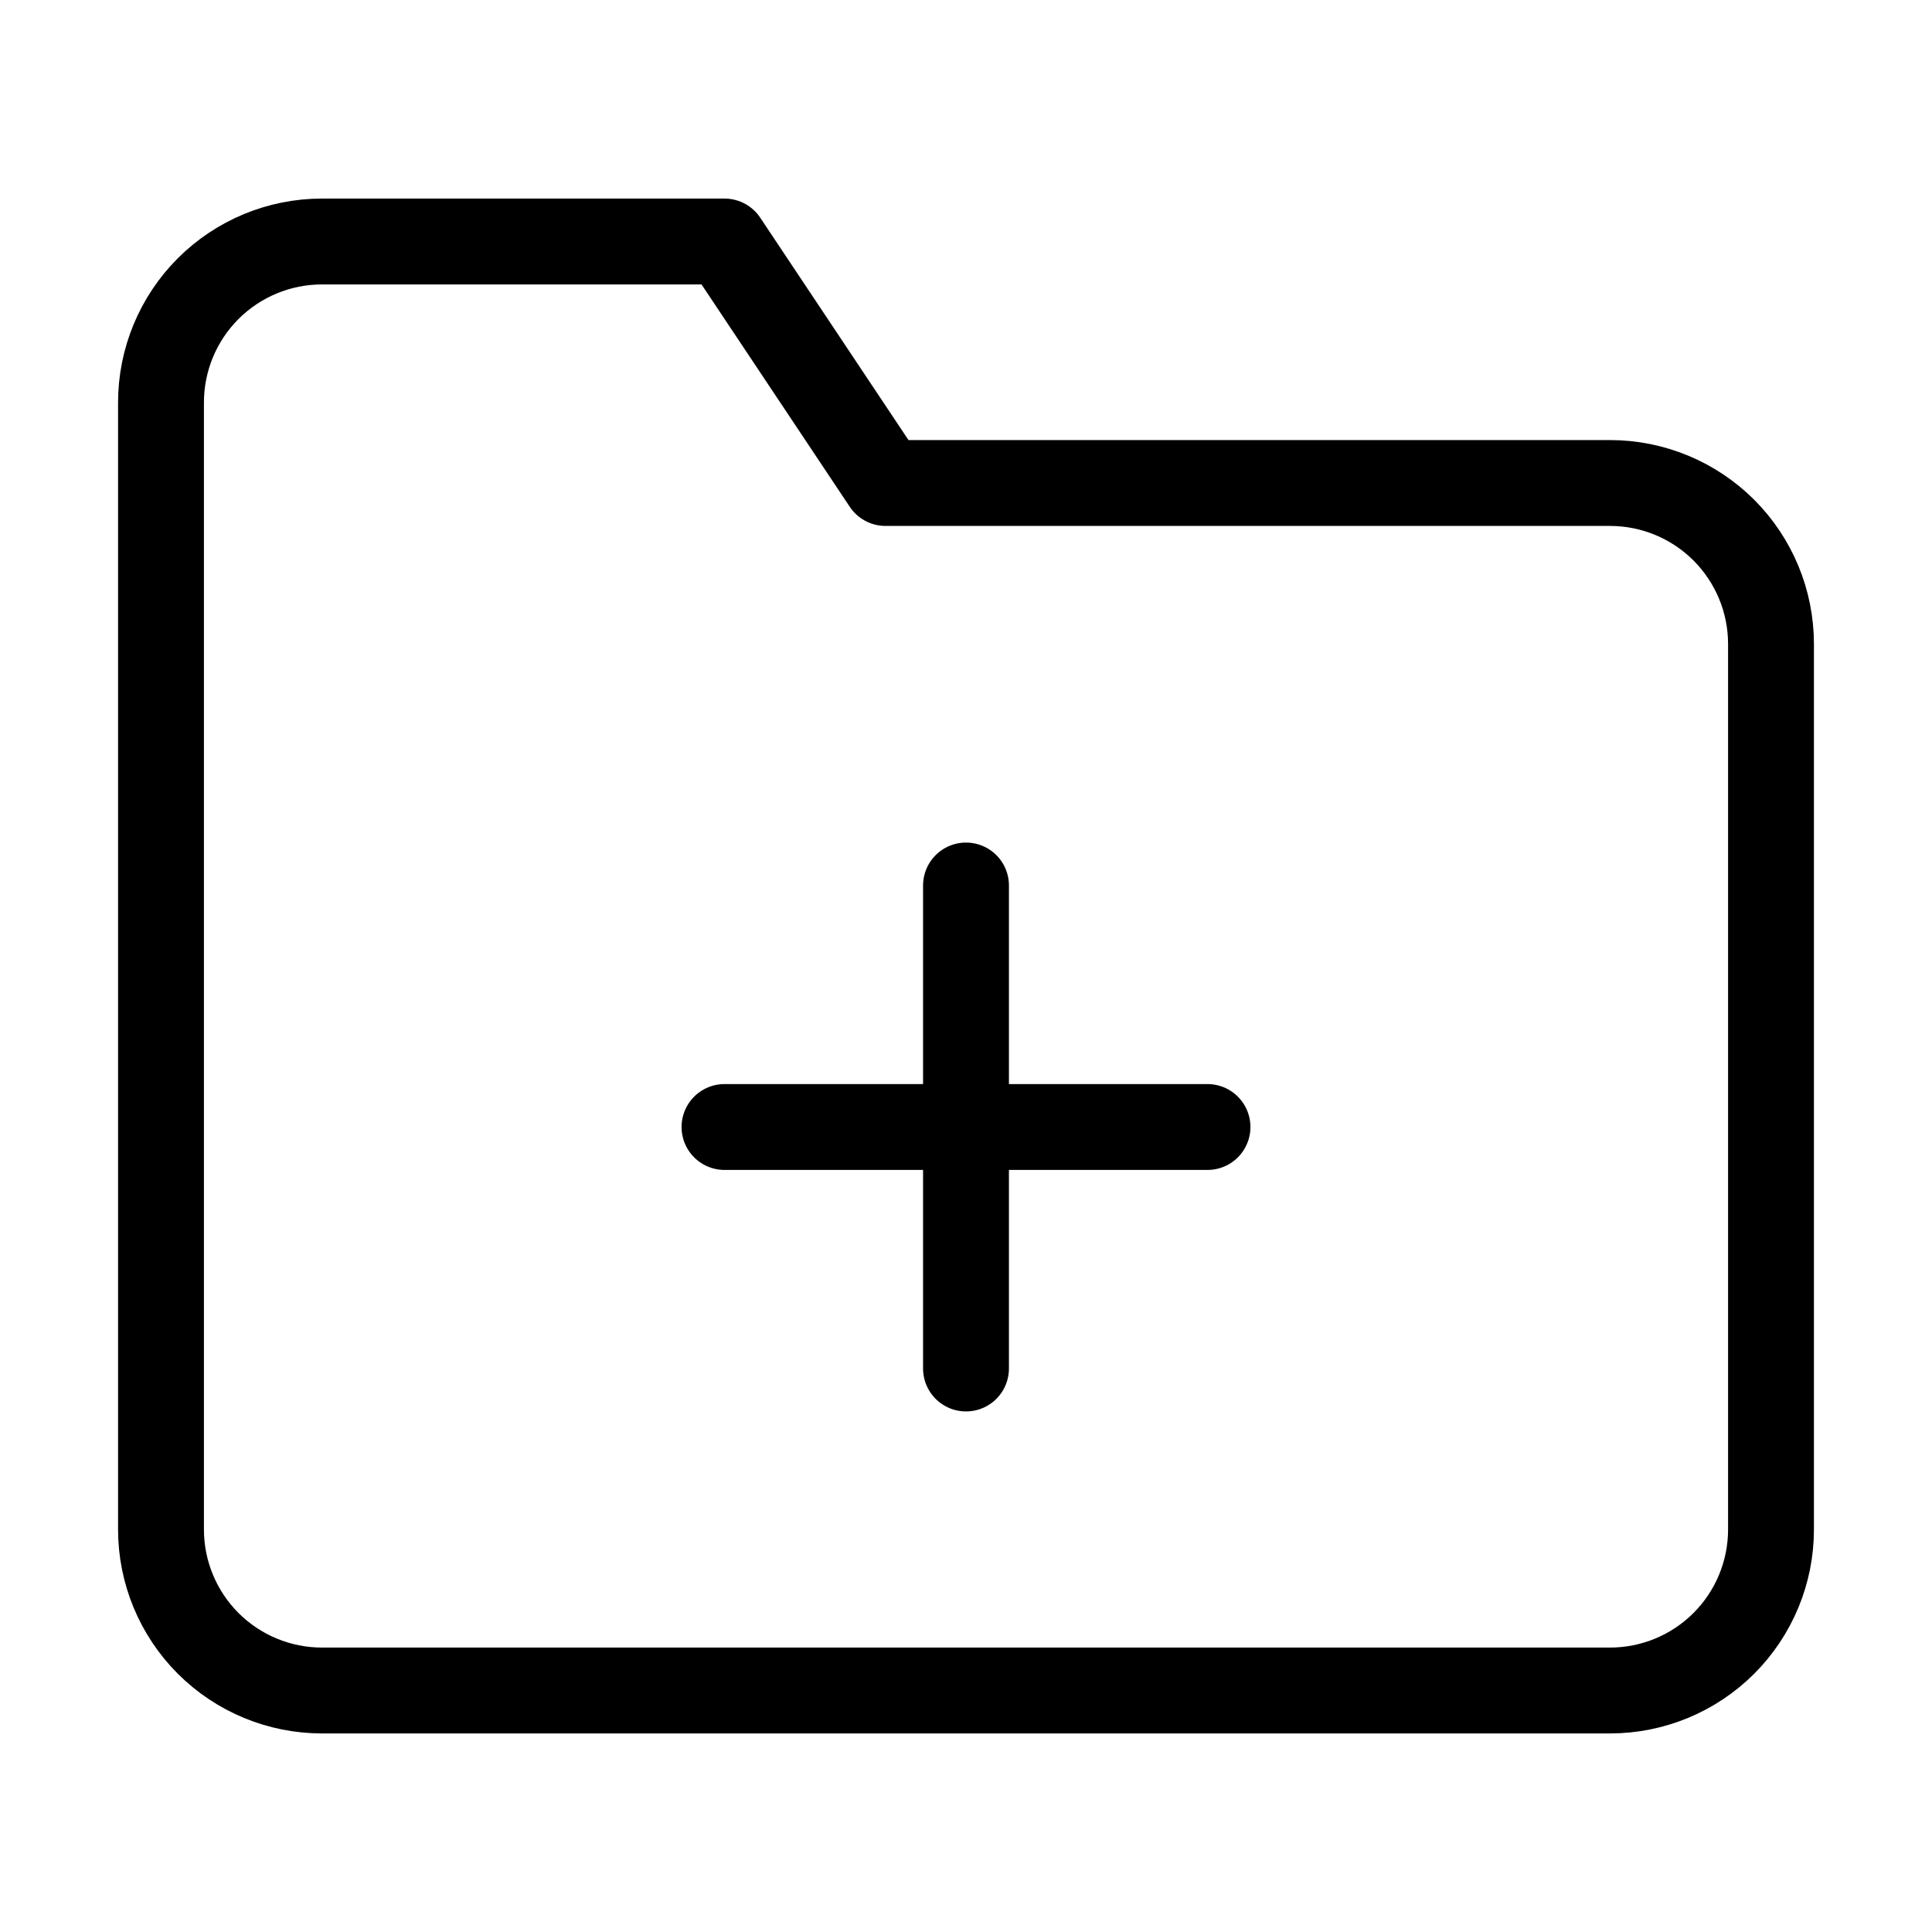
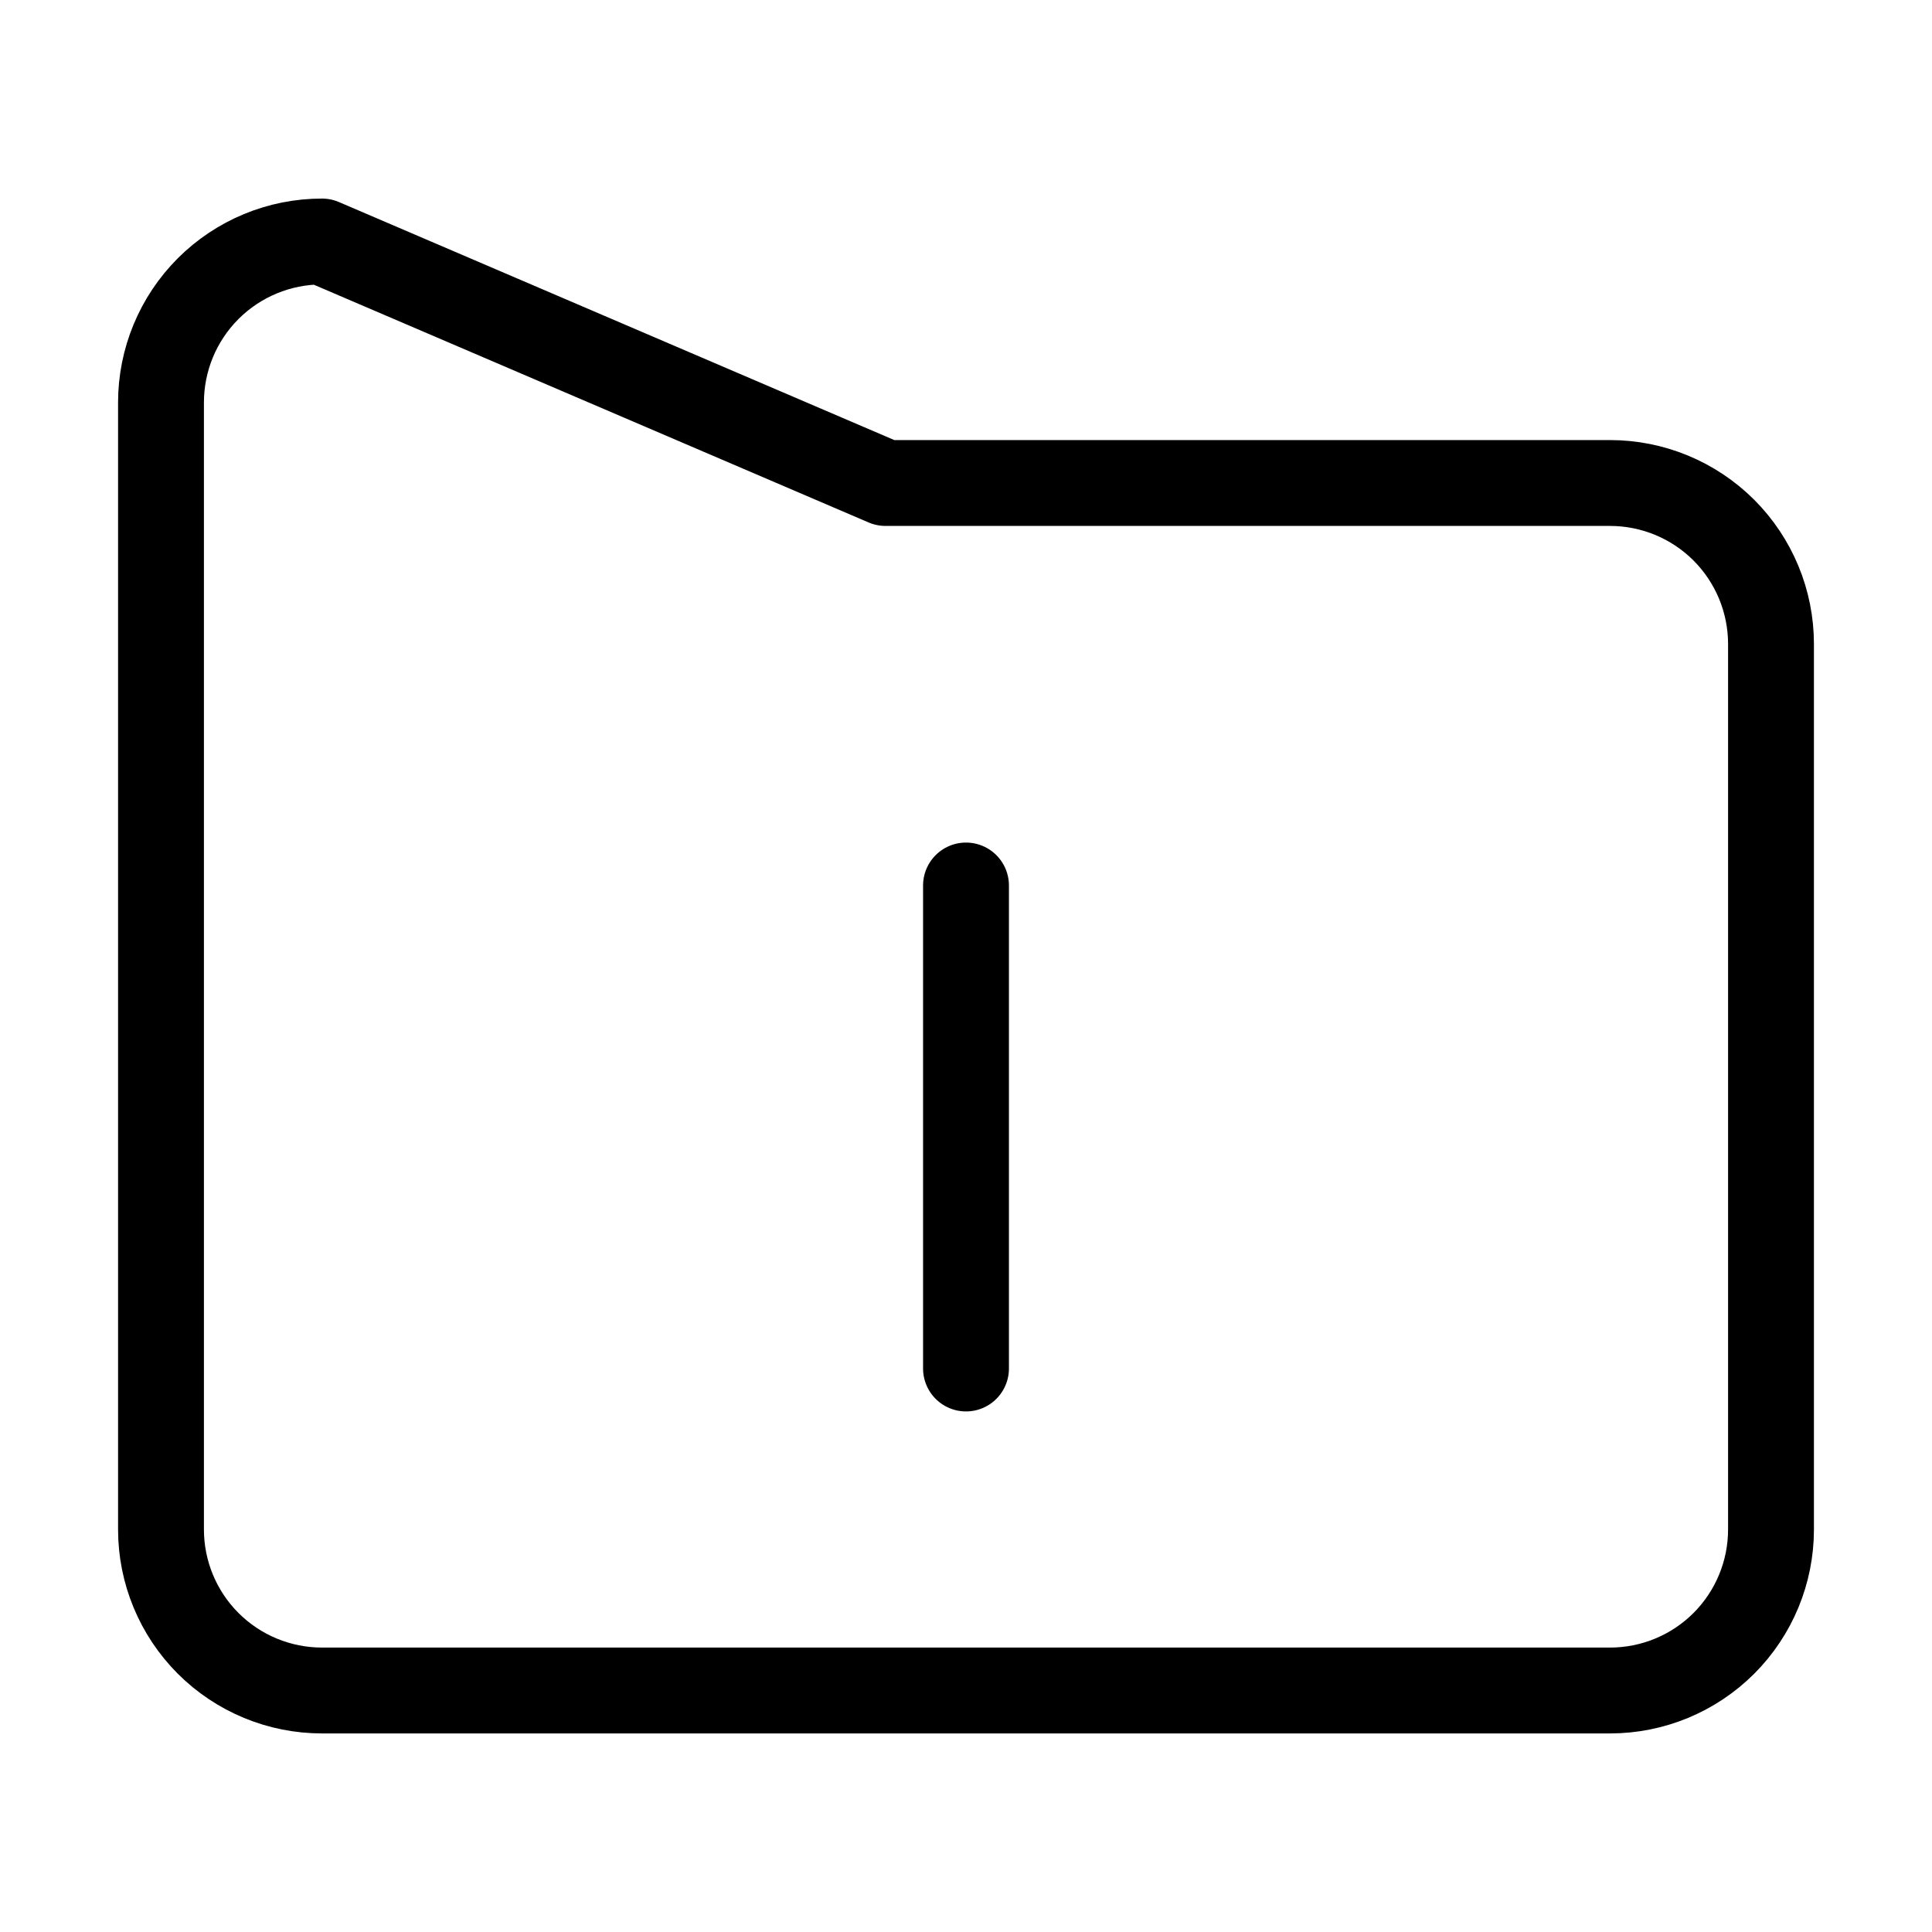
<svg xmlns="http://www.w3.org/2000/svg" width="45" height="45" viewBox="0 0 45 45" fill="none">
-   <path d="M41.25 35.625C41.25 36.62 40.855 37.573 40.152 38.277C39.448 38.98 38.495 39.375 37.5 39.375H7.5C6.505 39.375 5.552 38.98 4.848 38.277C4.145 37.573 3.75 36.62 3.75 35.625V9.375C3.75 8.38 4.145 7.427 4.848 6.723C5.552 6.02 6.505 5.625 7.5 5.625H16.875L20.625 11.25H37.5C38.495 11.25 39.448 11.645 40.152 12.348C40.855 13.052 41.25 14.005 41.25 15V35.625Z" stroke="black" stroke-width="2" stroke-linecap="round" stroke-linejoin="round" />
+   <path d="M41.25 35.625C41.25 36.62 40.855 37.573 40.152 38.277C39.448 38.98 38.495 39.375 37.5 39.375H7.5C6.505 39.375 5.552 38.98 4.848 38.277C4.145 37.573 3.75 36.62 3.75 35.625V9.375C3.75 8.38 4.145 7.427 4.848 6.723C5.552 6.02 6.505 5.625 7.5 5.625L20.625 11.25H37.5C38.495 11.25 39.448 11.645 40.152 12.348C40.855 13.052 41.25 14.005 41.25 15V35.625Z" stroke="black" stroke-width="2" stroke-linecap="round" stroke-linejoin="round" />
  <path d="M22.5 20.625V31.875" stroke="black" stroke-width="2" stroke-linecap="round" stroke-linejoin="round" />
-   <path d="M16.875 26.25H28.125" stroke="black" stroke-width="2" stroke-linecap="round" stroke-linejoin="round" />
</svg>